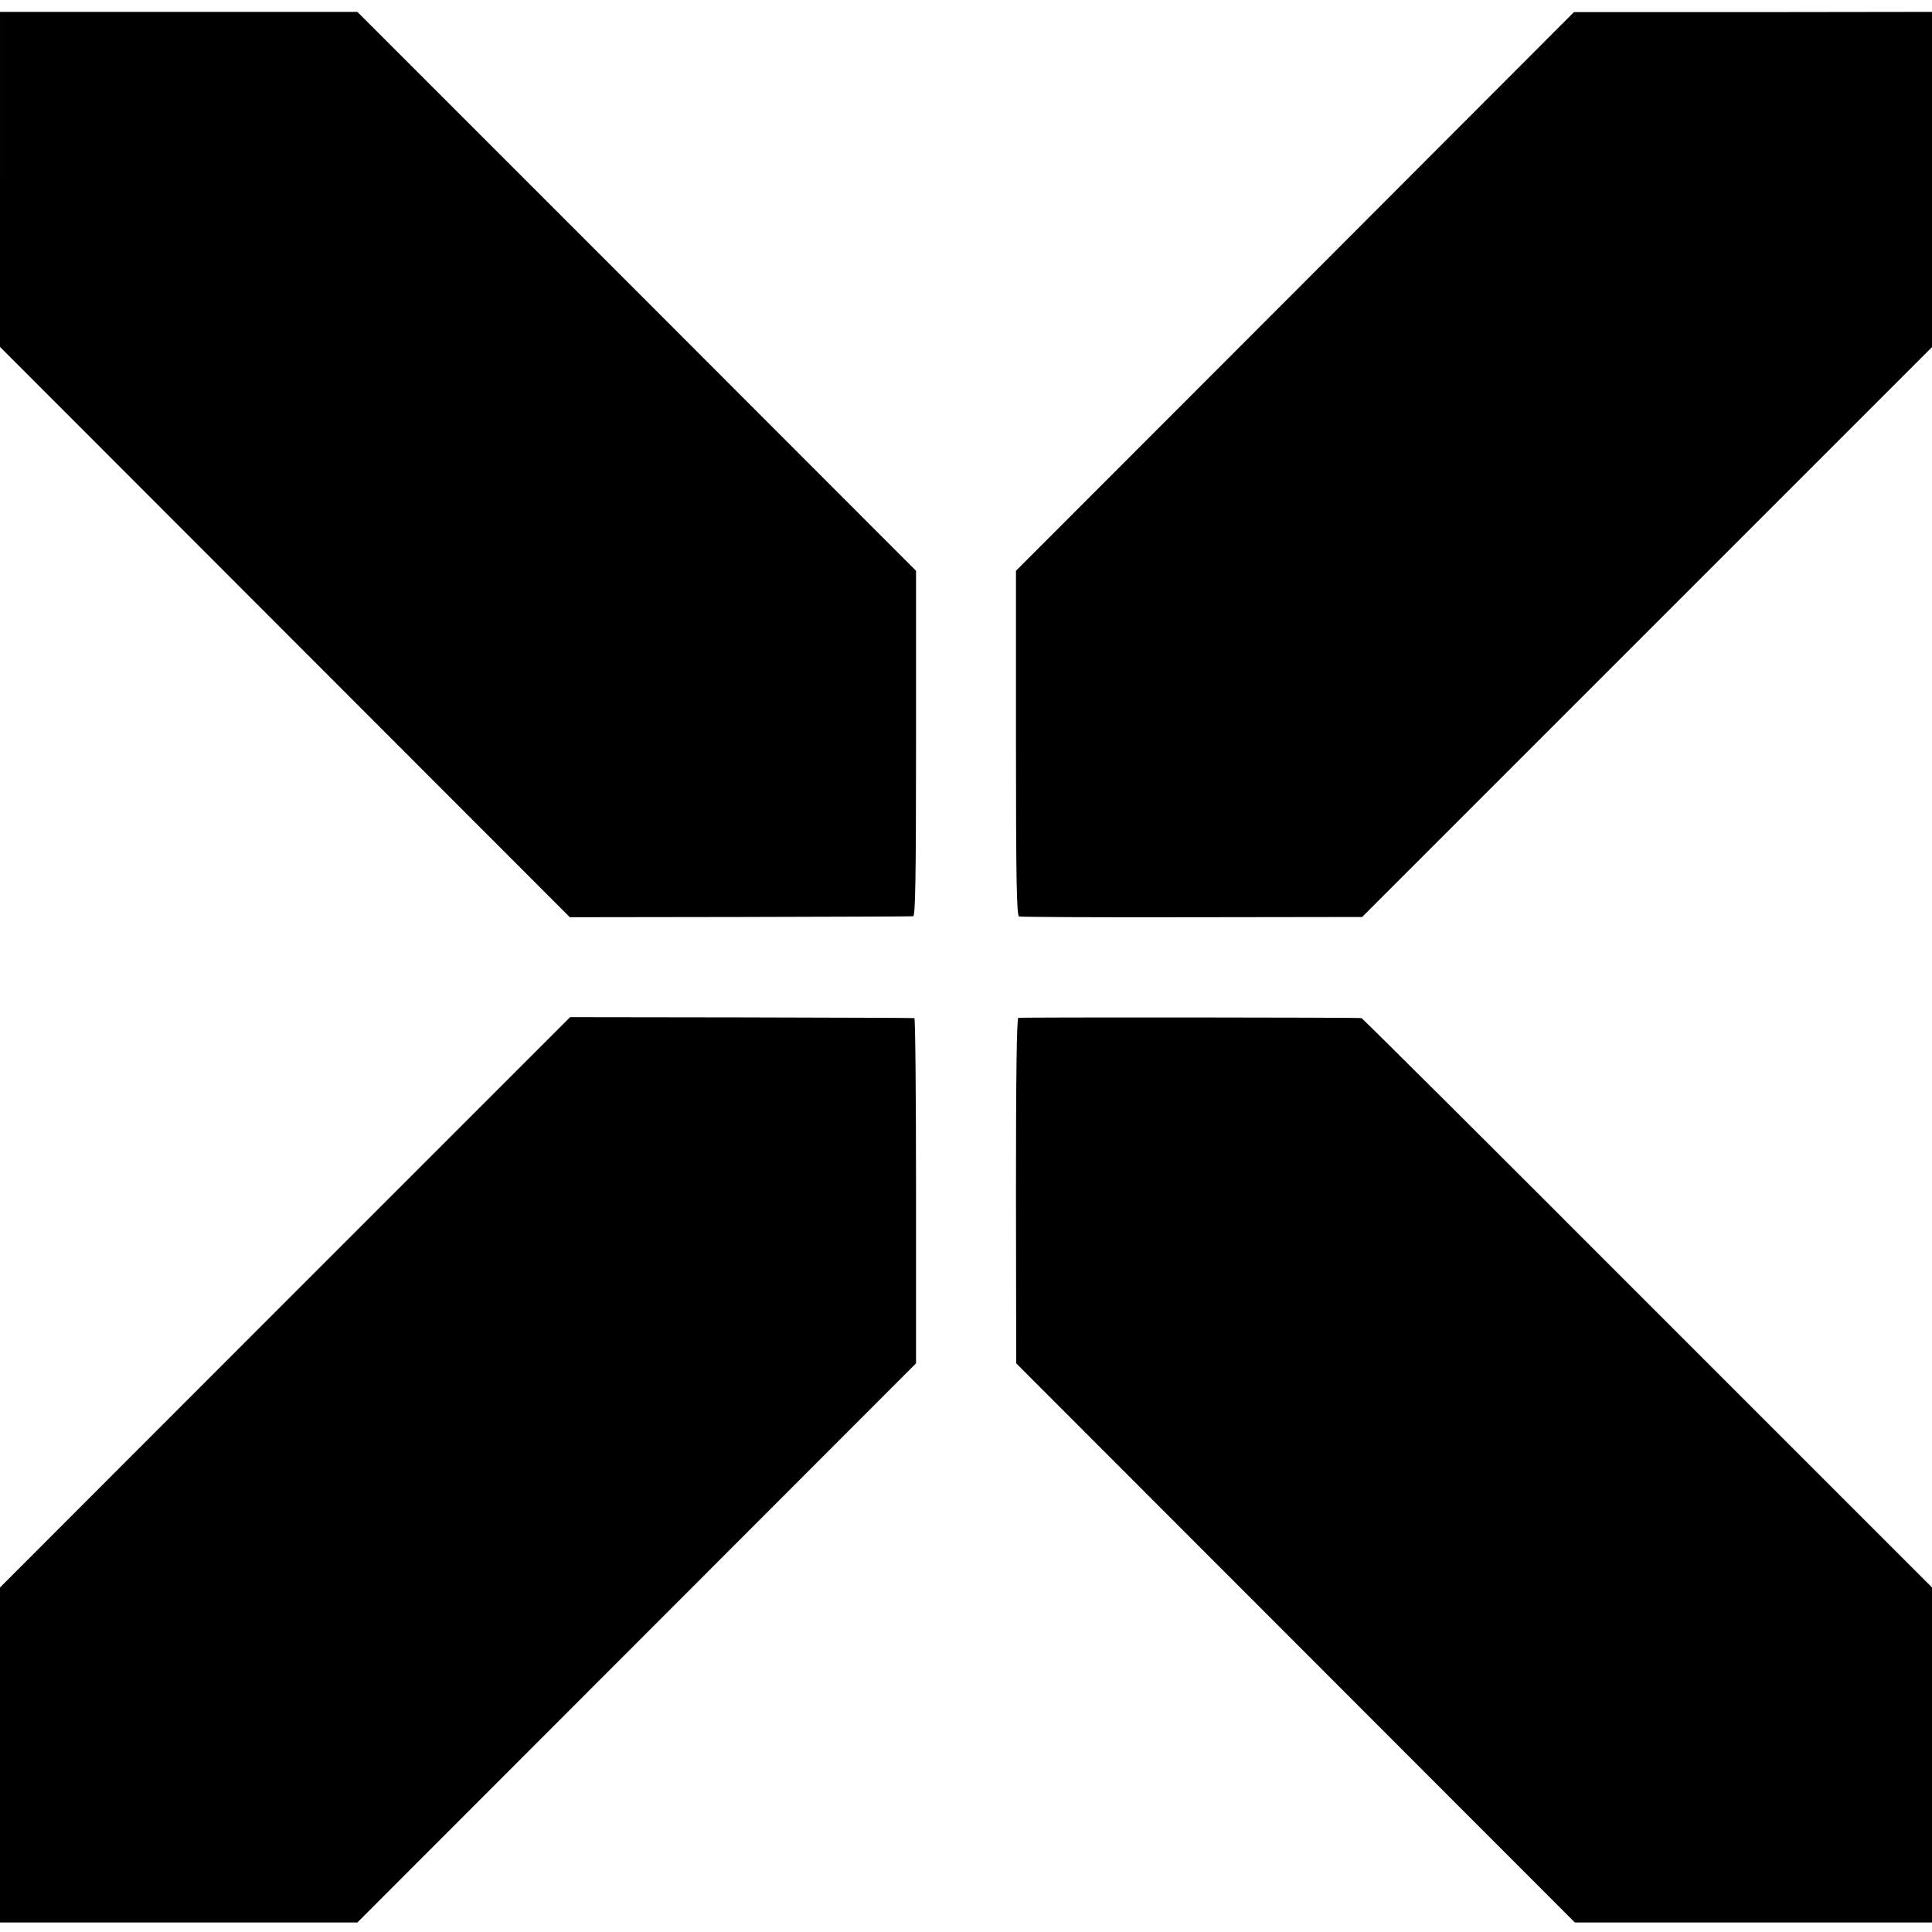
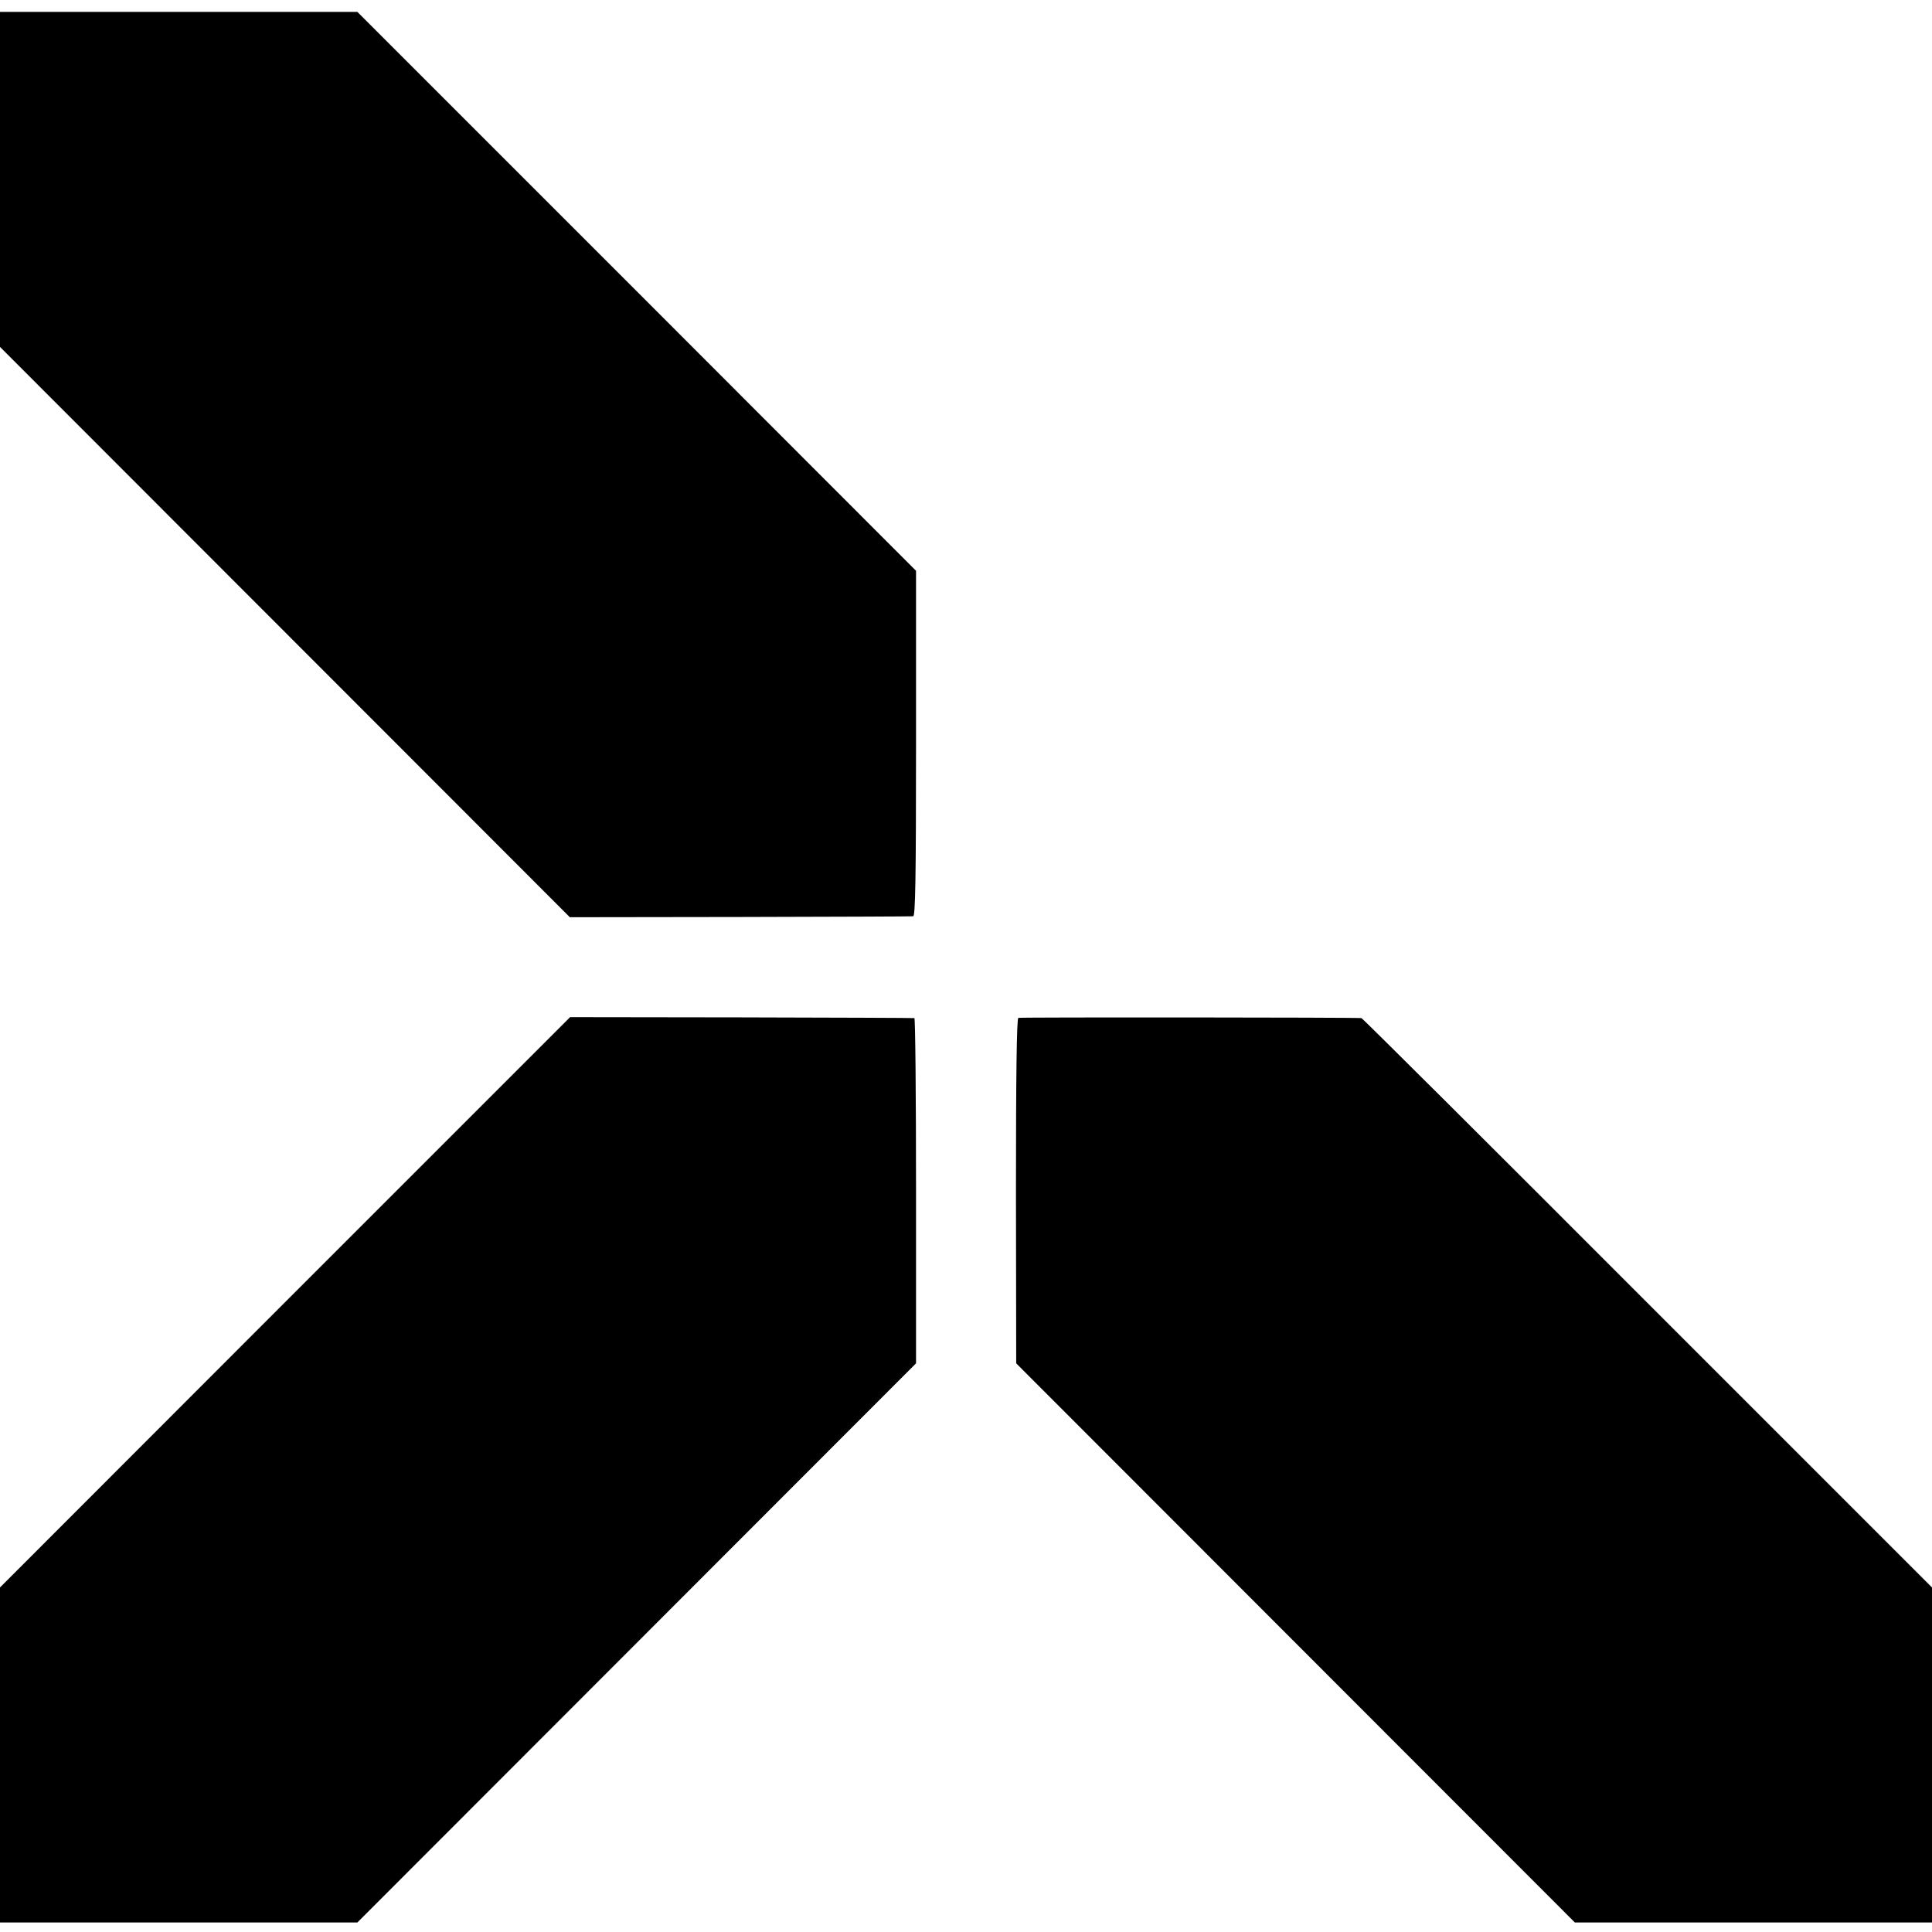
<svg xmlns="http://www.w3.org/2000/svg" version="1.0" width="812pt" height="812pt" viewBox="0 0 812 812" preserveAspectRatio="xMidYMid meet">
  <g transform="translate(0,812) scale(0.1,-0.1)" fill="#000000" stroke="none">
    <path d="M0 7366 l0 -704 1198 -1199 1197 -1198 715 1 c393 1 721 2 728 3 9 1 12 153 12 727 l0 725 -1174 1175 -1174 1174 -751 0 -751 0 0 -704z" />
-     <path d="M5443 6895 l-1173 -1174 0 -725 c0 -570 3 -725 13 -728 6 -2 334 -4 727 -3 l715 1 1198 1198 1197 1197 0 705 0 704 -752 -1 -753 0 -1172 -1174z" />
    <path d="M1198 2647 l-1198 -1199 0 -704 0 -704 751 0 751 0 1174 1175 1174 1175 0 725 c0 399 -3 726 -7 726 -5 1 -332 2 -727 3 l-720 1 -1198 -1198z" />
    <path d="M4280 3842 c-7 -3 -10 -247 -10 -728 l1 -724 1174 -1175 1174 -1175 751 0 750 0 0 704 0 704 -1196 1196 c-657 658 -1198 1197 -1202 1197 -18 3 -1433 4 -1442 1z" />
  </g>
</svg>